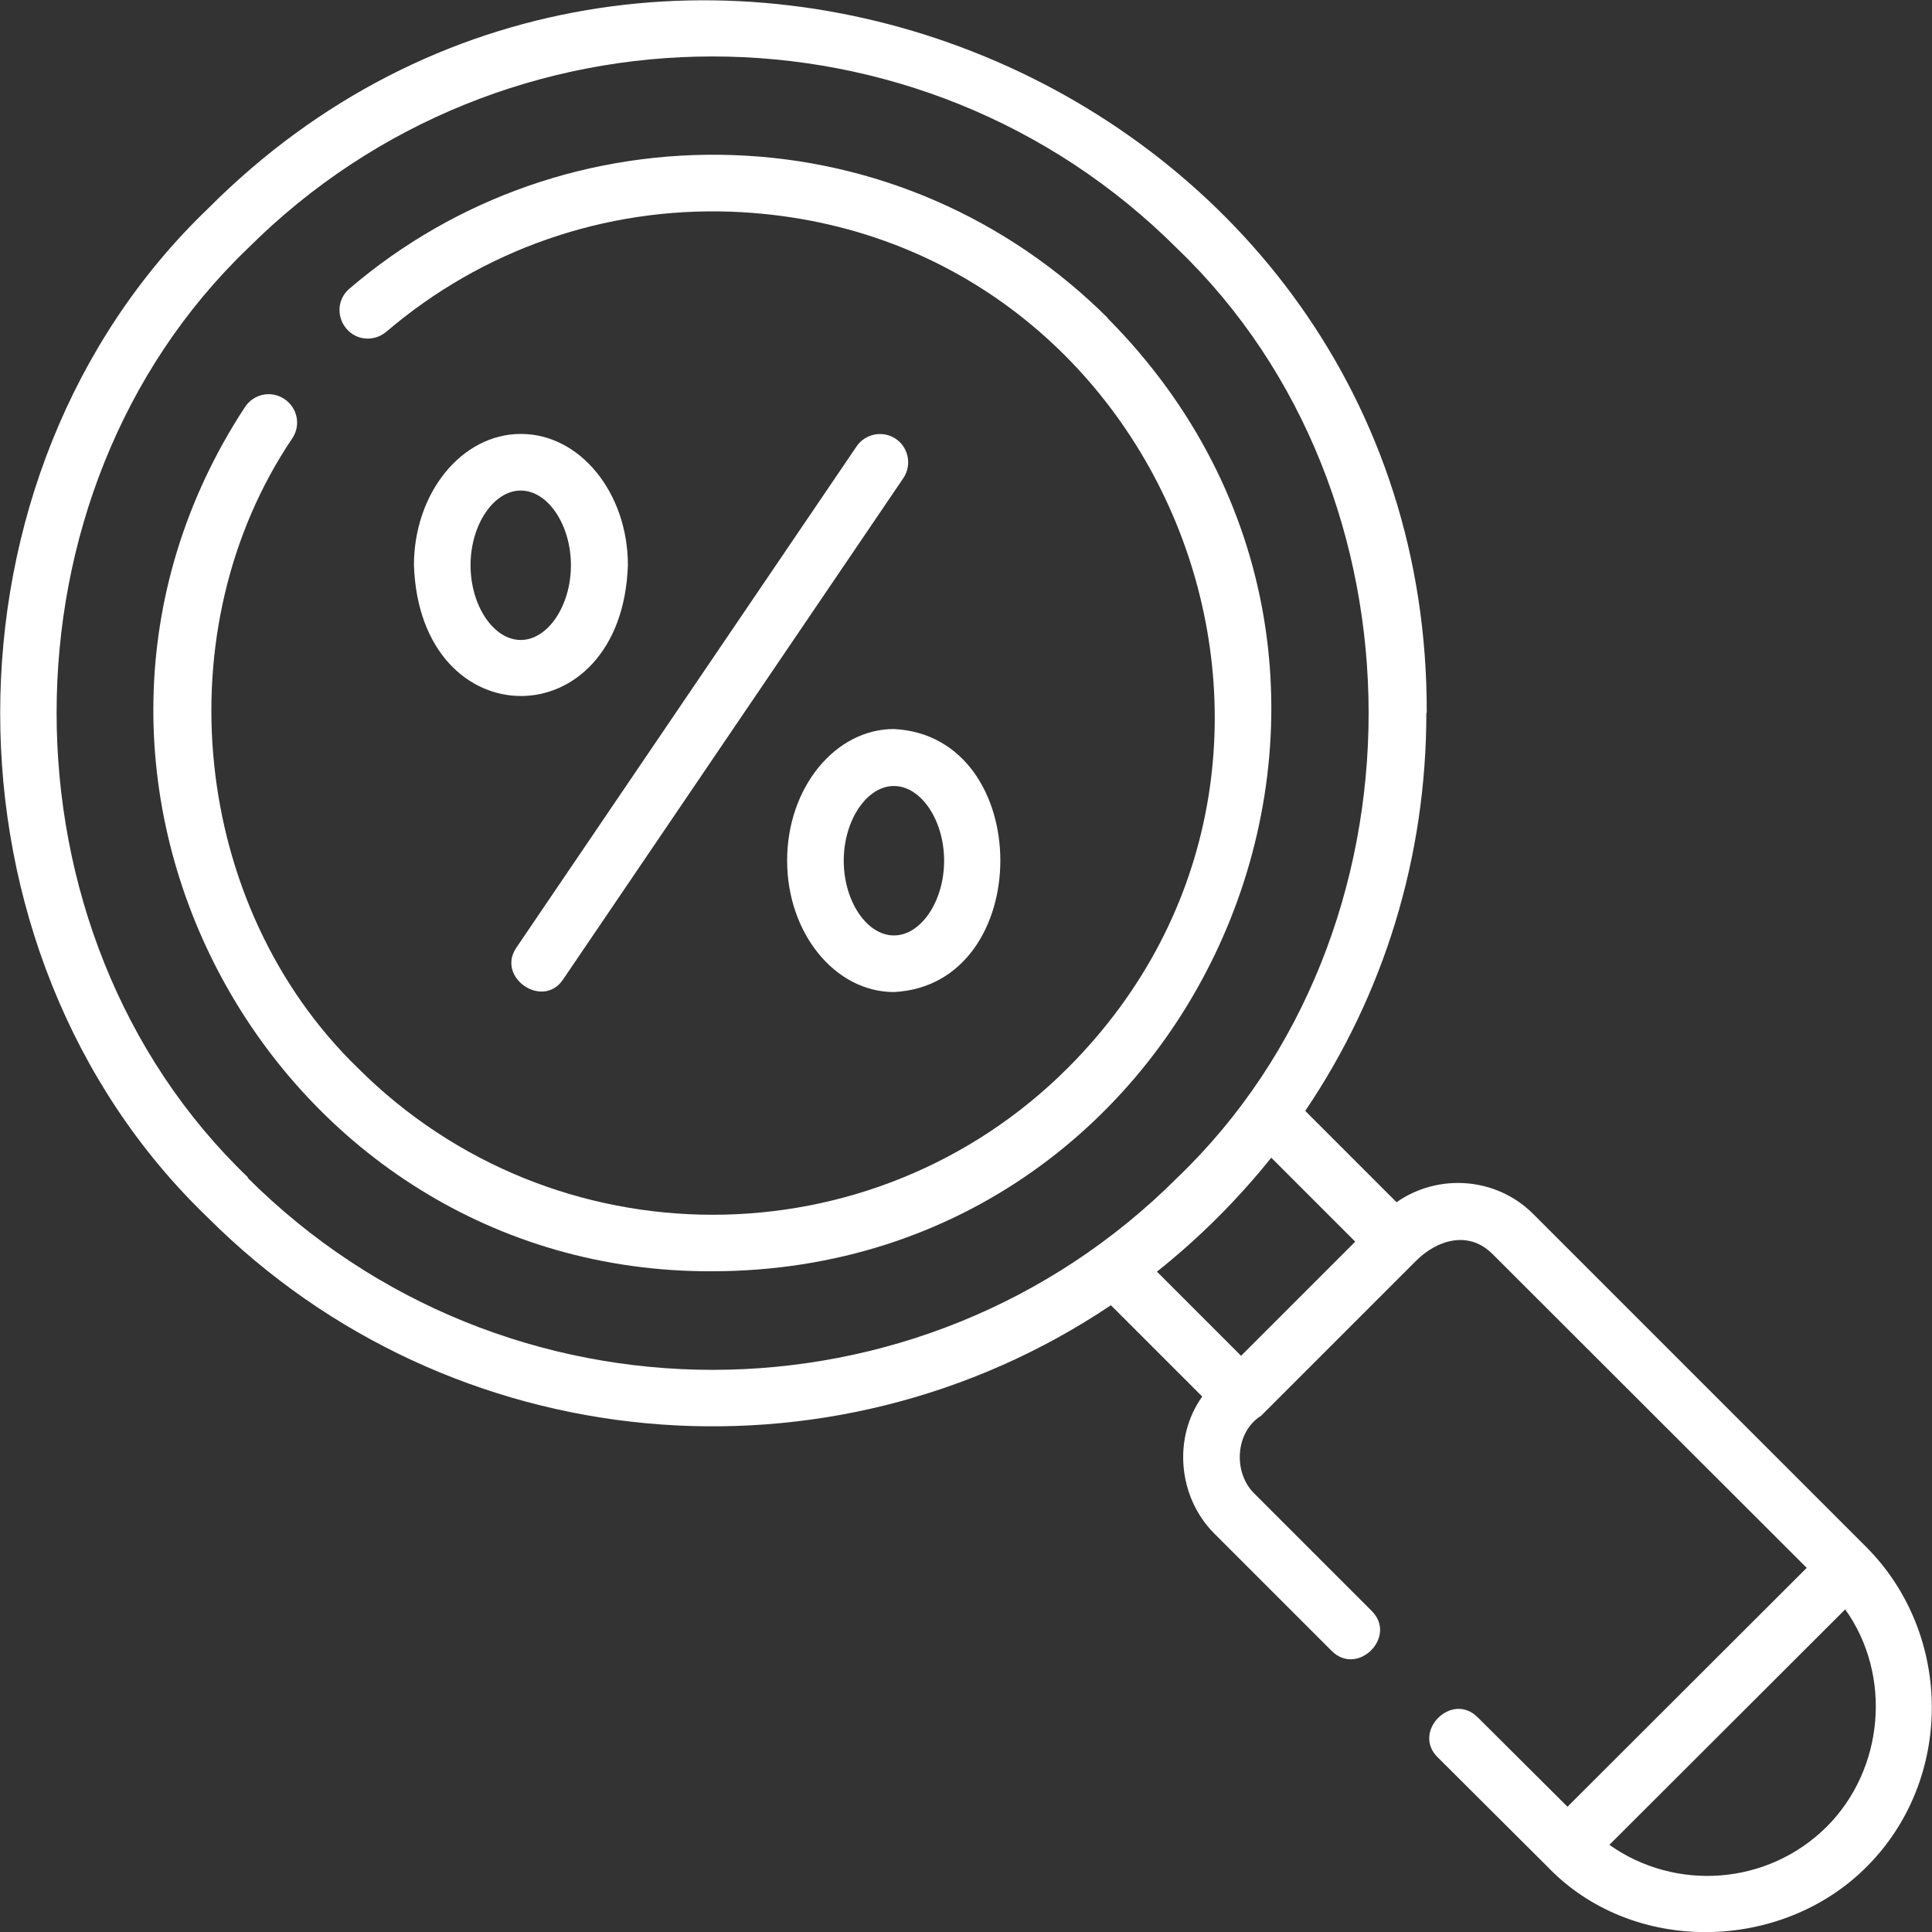
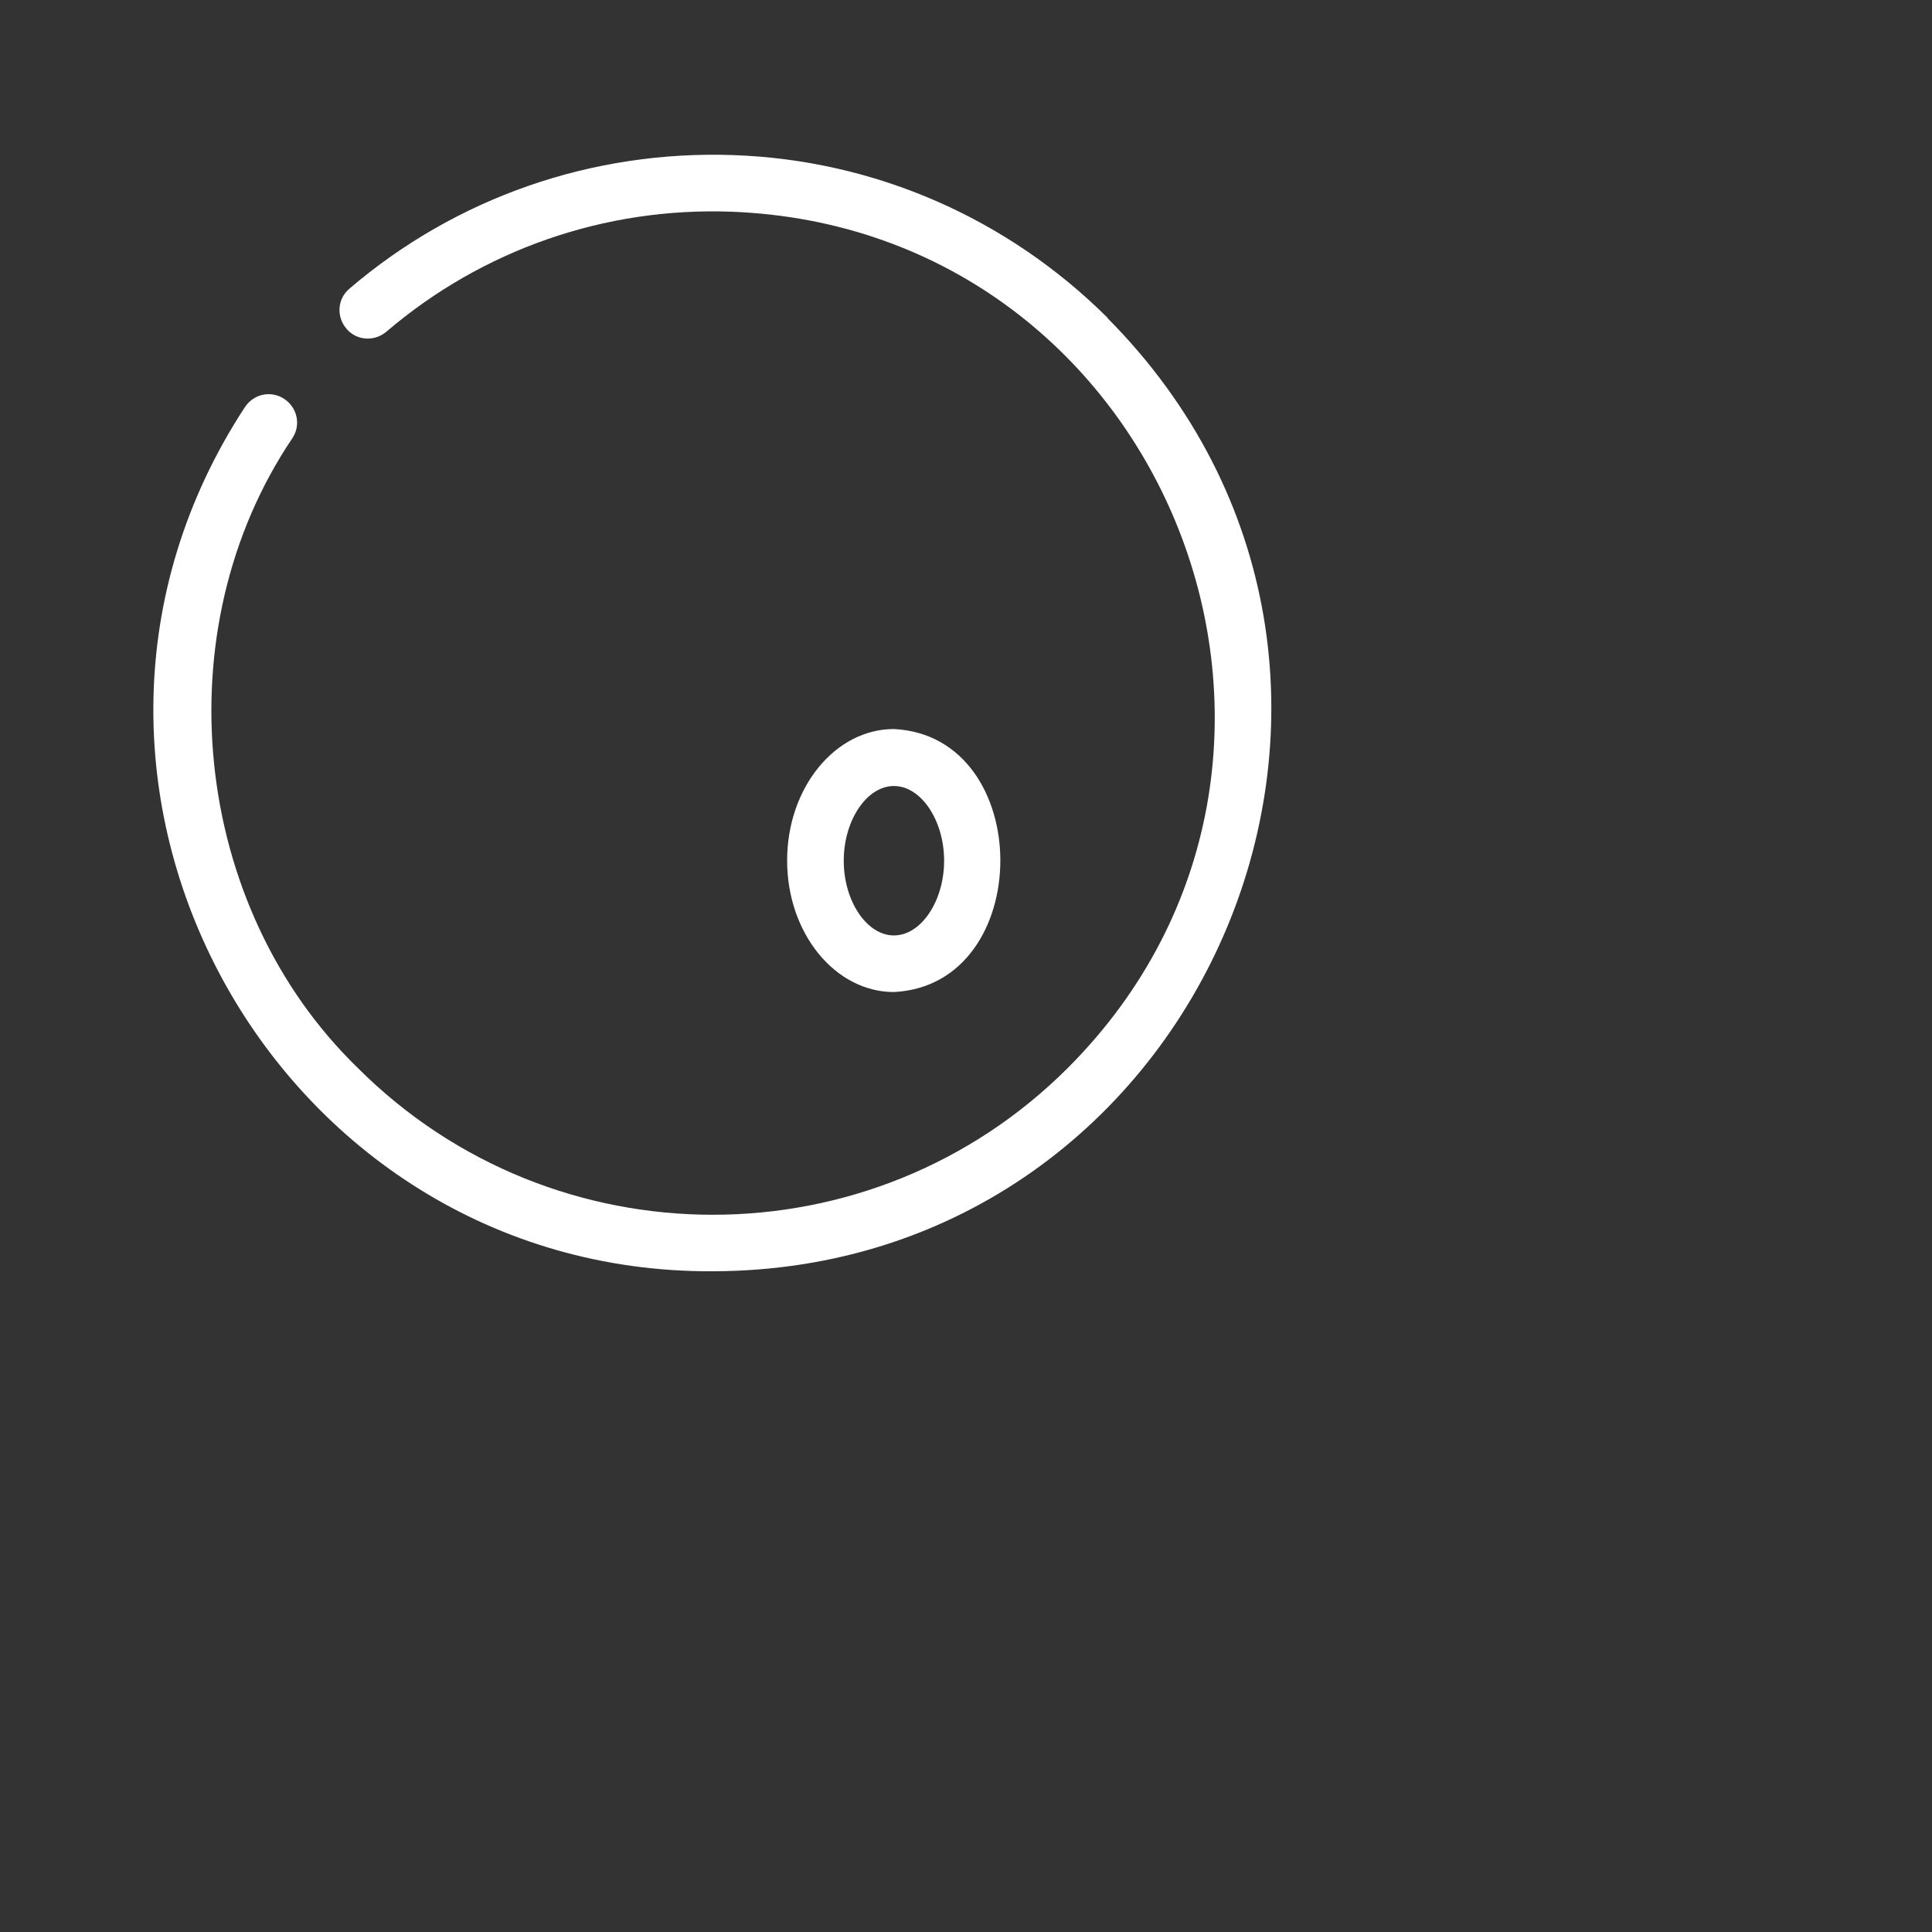
<svg xmlns="http://www.w3.org/2000/svg" id="Layer_1" version="1.1" viewBox="0 0 512 512">
  <rect x="0" y="0" width="512" height="512" fill="#333333" stroke="none" />
  <defs>
    <style>
      .st0 {
        fill: #fff;
      }
    </style>
  </defs>
  <path class="st0" d="M293.6,84.3c-26.6-26.5-61.8-41.9-99.3-43.2-37.3-1.3-73.4,11.2-101.7,35.4-3.2,2.7-3.5,7.4-.8,10.6,2.7,3.2,7.4,3.5,10.6.8,25.4-21.7,57.8-33,91.3-31.8,115.7,4.3,171.1,145,89.3,226.9-51.9,51.9-136.3,51.9-188.2,0-44.1-42.8-51.6-116.1-17.3-166.9,2.3-3.5,1.3-8.1-2.2-10.4-3.5-2.3-8.1-1.3-10.4,2.2-64.5,98.5,7.4,229.5,123.9,229,130.9-.2,197.9-158.7,104.7-252.6h0Z" />
-   <path class="st0" d="M378.1,189C378.7,21.8,173.1-63.2,55.1,55.3c-73.4,70.4-73.4,197,0,267.4,64.5,64.4,165,73.1,239.3,23.2l24.2,24.2c-7.8,10.9-6.4,26.6,3.1,36.2l31.2,31.2c6.9,6.9,17.5-3.8,10.6-10.6l-31.2-31.2c-5.5-5.5-5-16.2,1.9-20.5l40.9-40.9c5.6-5.7,14.1-8.4,20.5-1.9l83.2,83.1-63.4,63.3-23.8-23.7c-6.9-6.9-17.5,3.8-10.6,10.6l29.1,29c22.5,23.5,62,22.7,84.6,0,23.1-23.1,22.9-61.5,0-84.6l-88.4-88.4c-9.8-9.8-25.2-10.8-36.2-3.1l-24.2-24.2c20.9-30.9,32.1-67.3,32.1-105.5h0ZM484.1,484.1c-15.7,15.6-40.1,17.2-57.6,4.8l62.5-62.4c12.5,17.5,10.3,42.4-4.9,57.6h0ZM65.7,312c-67.6-64.8-67.6-181.4,0-246.2C133.6-2,244.1-2,312,65.9c67.6,64.8,67.6,181.4,0,246.2-67.9,67.9-178.4,67.9-246.4,0h0ZM359.2,329l-30.3,30.3-22.3-22.3c11.2-8.9,21.4-19.1,30.3-30.2l22.3,22.3Z" />
-   <path class="st0" d="M237.4,116.3c-3.4-2.3-8.1-1.4-10.4,2l-90.2,132.9c-5.3,7.9,7.1,16.3,12.4,8.4l90.2-132.9c2.3-3.4,1.4-8.1-2-10.4Z" />
  <path class="st0" d="M208.6,228.1c0,19.2,12.7,34.8,28.3,34.8,37.6-1.9,37.6-67.8,0-69.7-15.6,0-28.3,15.6-28.3,34.8h0ZM250.2,228.1c0,10.7-6.1,19.8-13.3,19.8s-13.3-9.1-13.3-19.8,6.1-19.8,13.3-19.8,13.3,9.1,13.3,19.8Z" />
-   <path class="st0" d="M138,115c-15.6,0-28.3,15.6-28.3,34.8,1.6,46.2,55.1,46.2,56.7,0,0-19.2-12.7-34.8-28.3-34.8ZM138,169.6c-7.2,0-13.3-9.1-13.3-19.8s6.1-19.8,13.3-19.8,13.3,9.1,13.3,19.8-6.1,19.8-13.3,19.8Z" />
</svg>